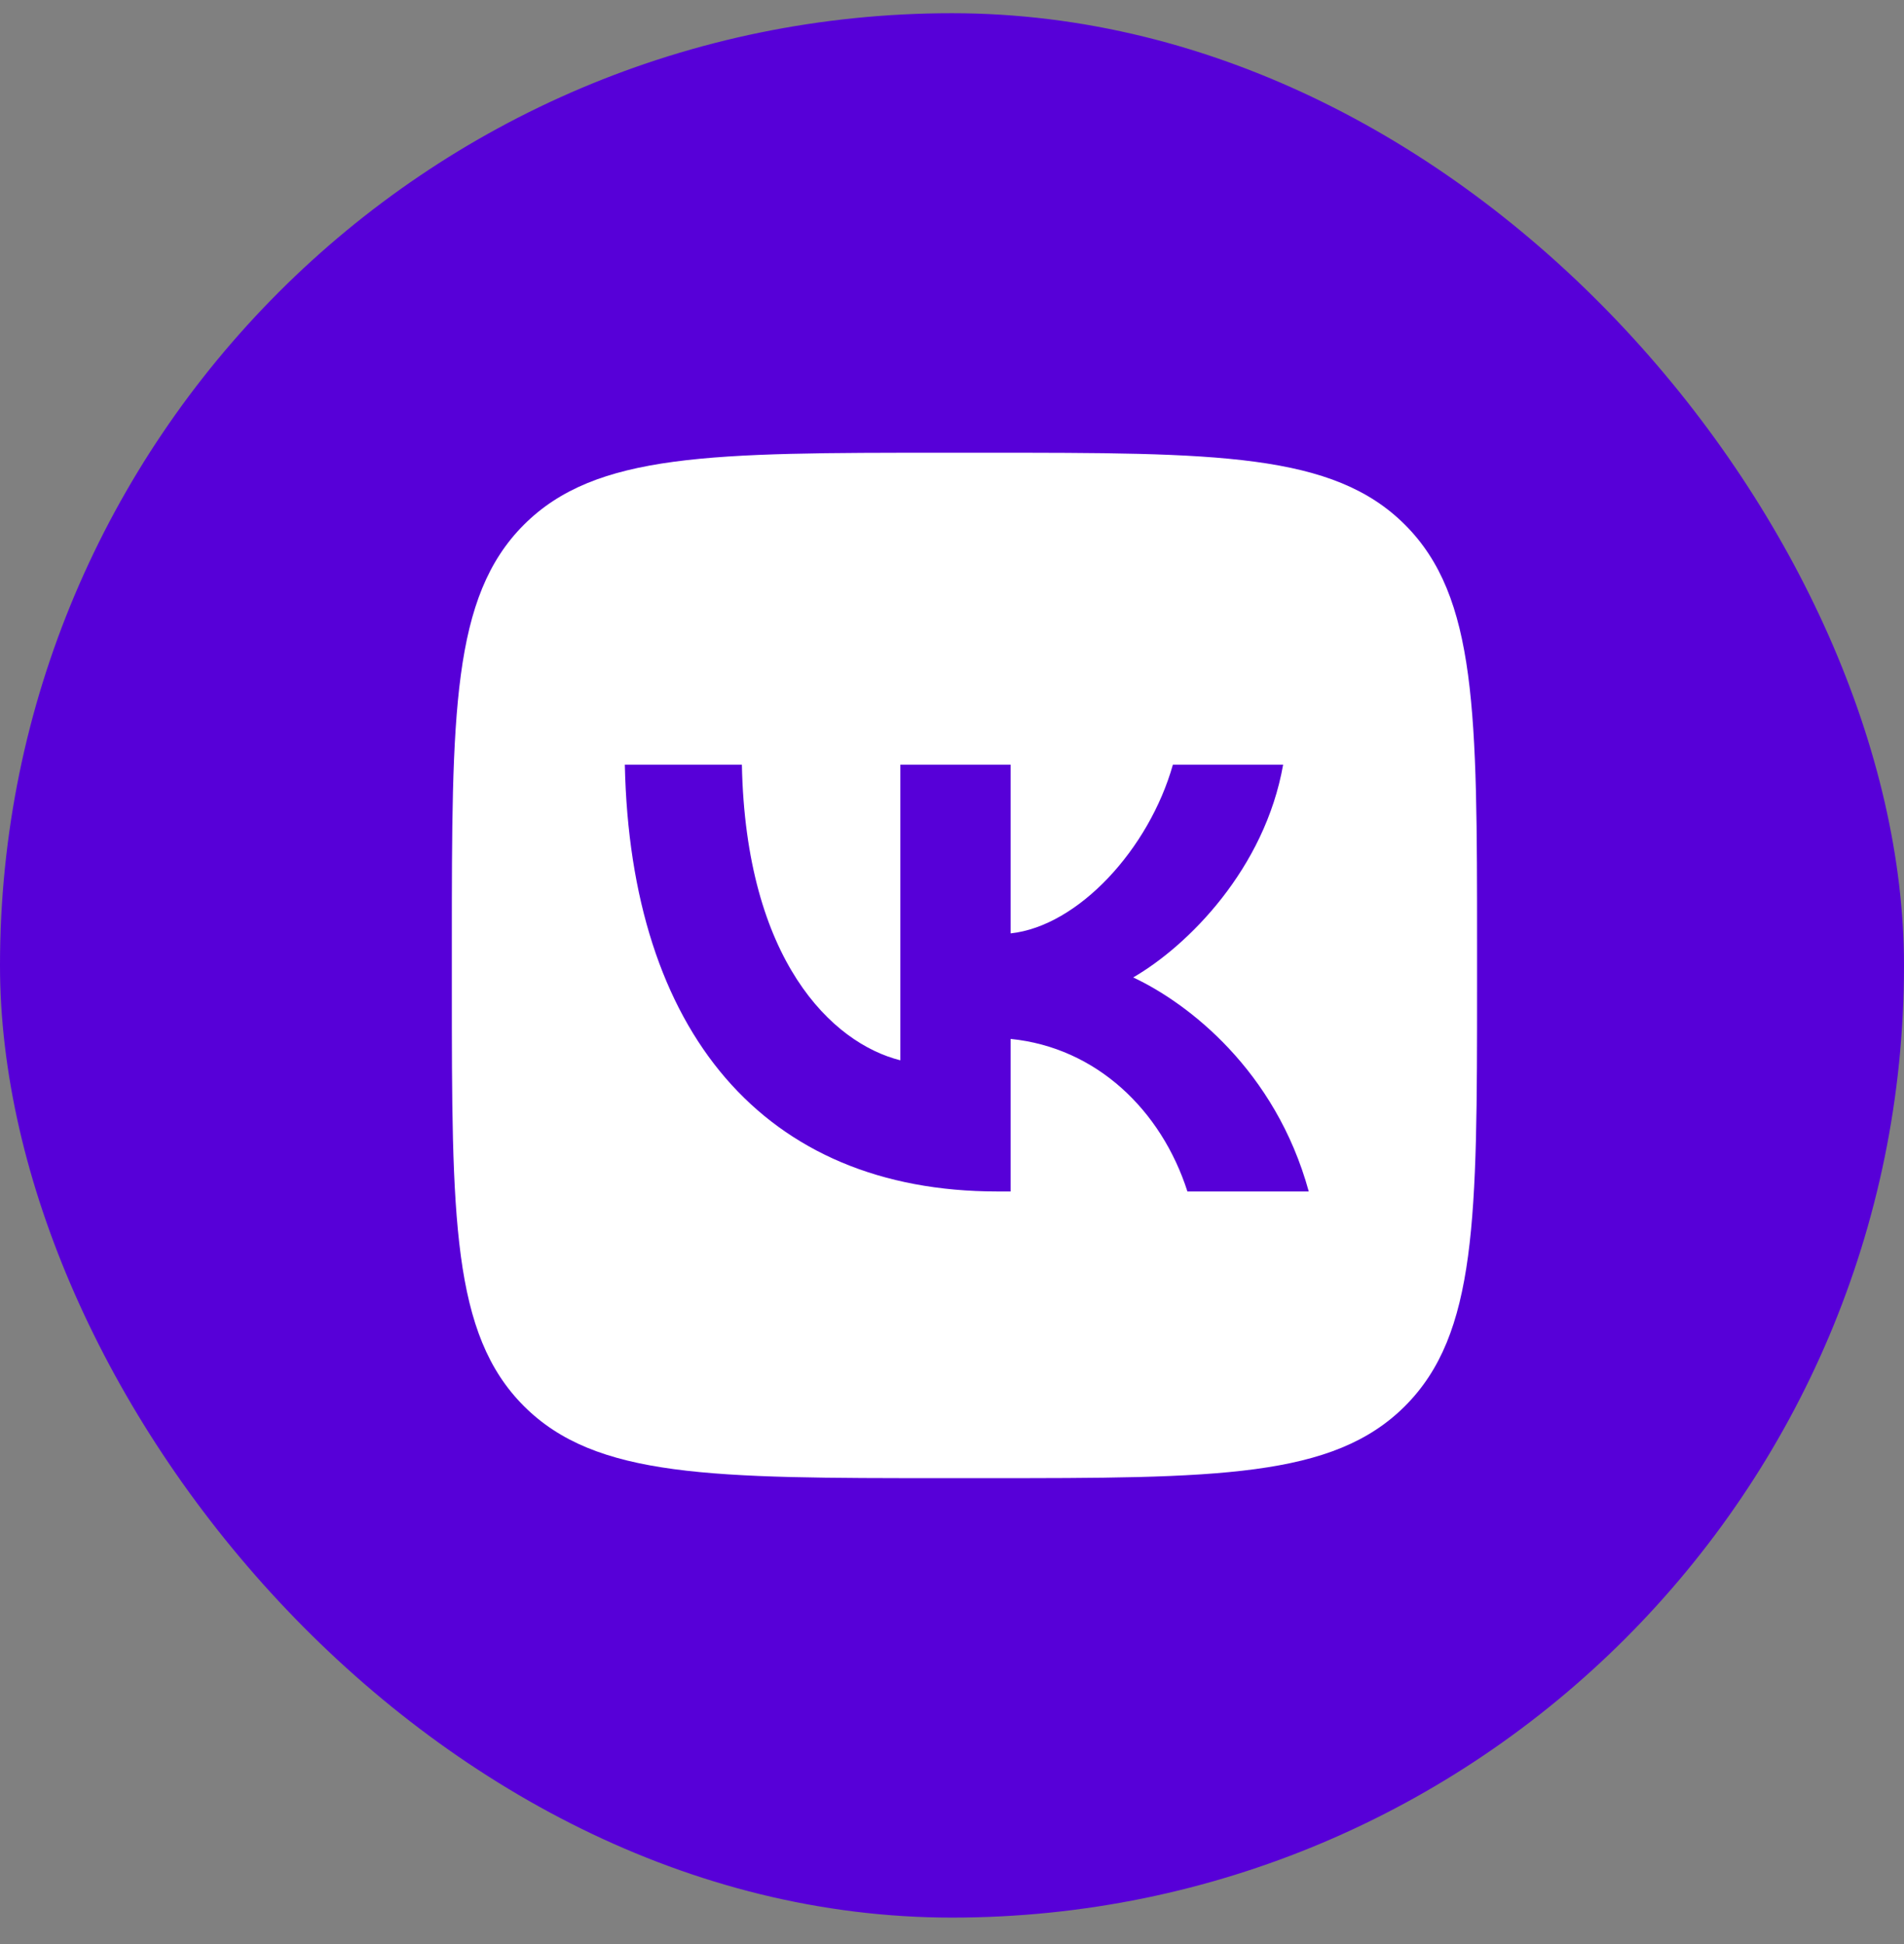
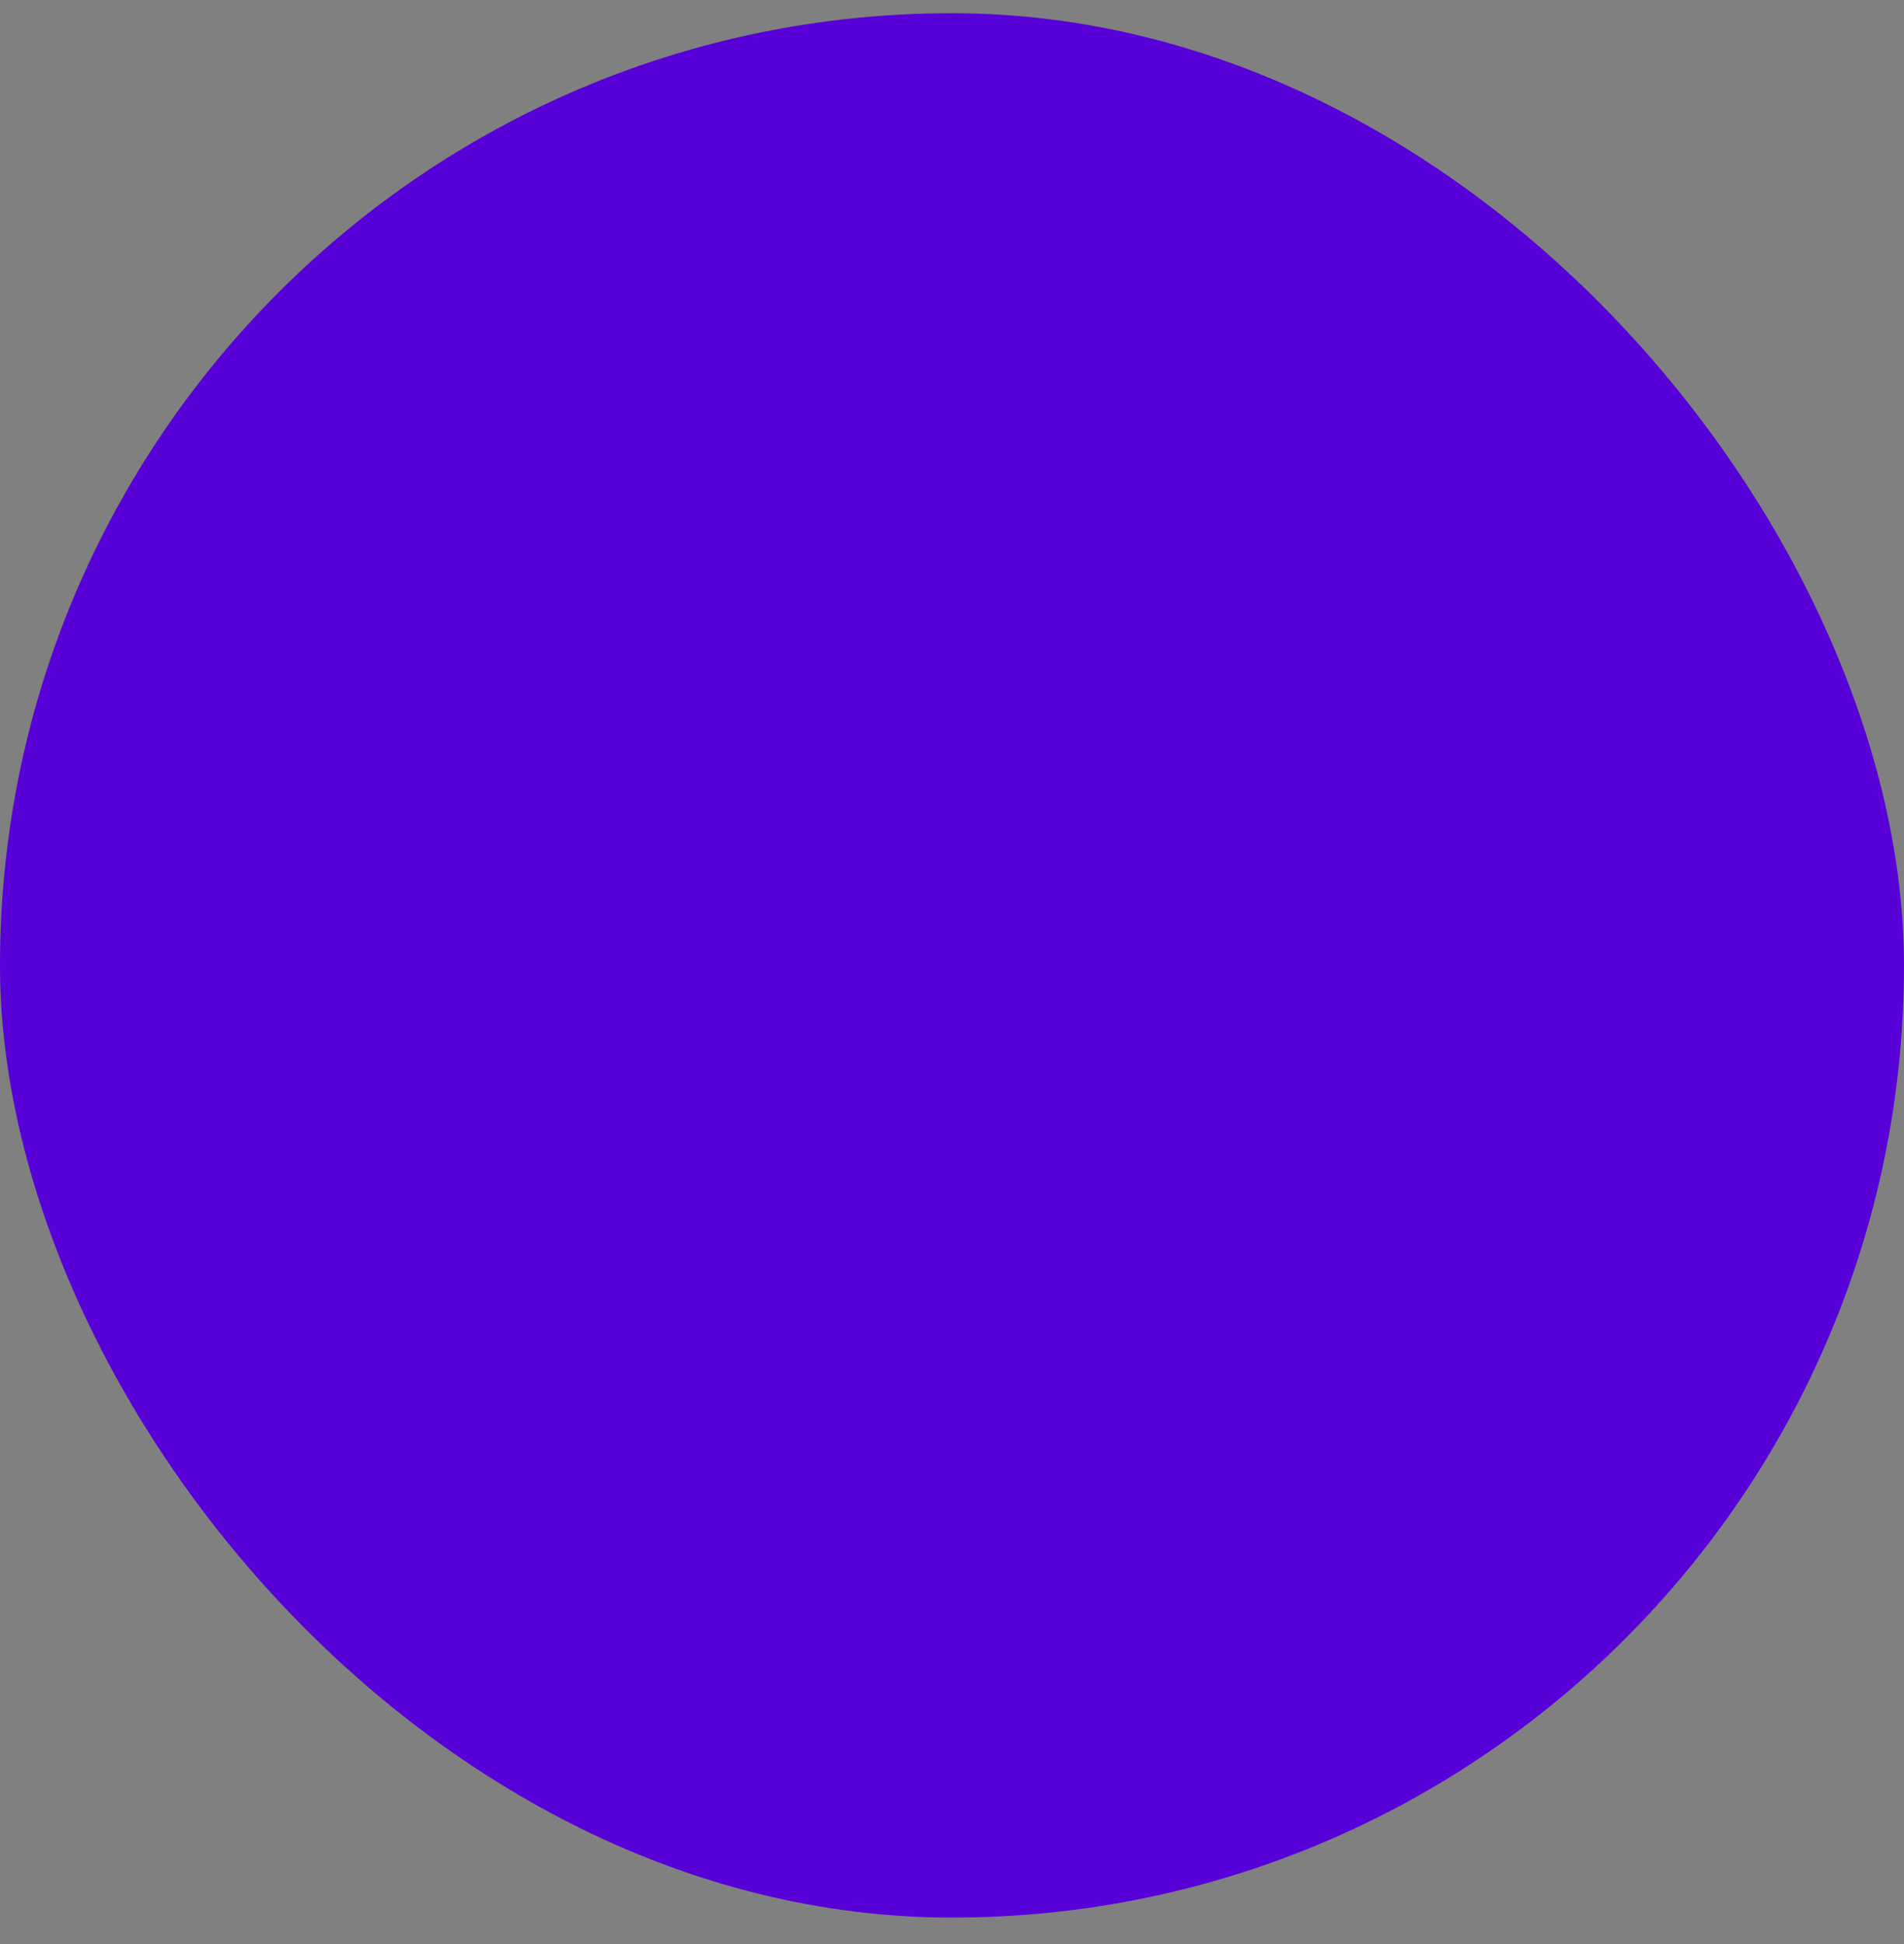
<svg xmlns="http://www.w3.org/2000/svg" width="48" height="49" viewBox="0 0 48 49" fill="none">
  <rect x="0" y="0" width="48" height="49" fill="#808080" stroke="none" />
  <rect y="0.333" width="48" height="48" rx="24" fill="#5700D8" />
  <g clip-path="url(#clip0_10_721)">
-     <path d="M11.391 23.817C11.391 17.968 11.391 15.044 13.207 13.227C15.024 11.411 17.948 11.411 23.797 11.411H24.831C30.679 11.411 33.603 11.411 35.42 13.227C37.237 15.044 37.237 17.968 37.237 23.817V24.851C37.237 30.699 37.237 33.623 35.42 35.44C33.603 37.257 30.679 37.257 24.831 37.257H23.797C17.948 37.257 15.024 37.257 13.207 35.44C11.391 33.623 11.391 30.699 11.391 24.851V23.817Z" fill="white" />
    <path d="M25.143 30.031C19.252 30.031 15.892 25.992 15.752 19.273H18.703C18.8 24.205 20.976 26.294 22.698 26.725V19.273H25.477V23.526C27.179 23.343 28.966 21.405 29.569 19.273H32.348C31.885 21.9 29.946 23.839 28.568 24.636C29.946 25.282 32.154 26.973 32.994 30.031H29.935C29.279 27.985 27.642 26.402 25.477 26.186V30.031H25.143Z" fill="#5700D8" />
  </g>
  <defs>
    <clipPath id="clip0_10_721">
-       <rect width="25.846" height="25.846" fill="white" transform="translate(11.391 11.411)" />
-     </clipPath>
+       </clipPath>
  </defs>
</svg>